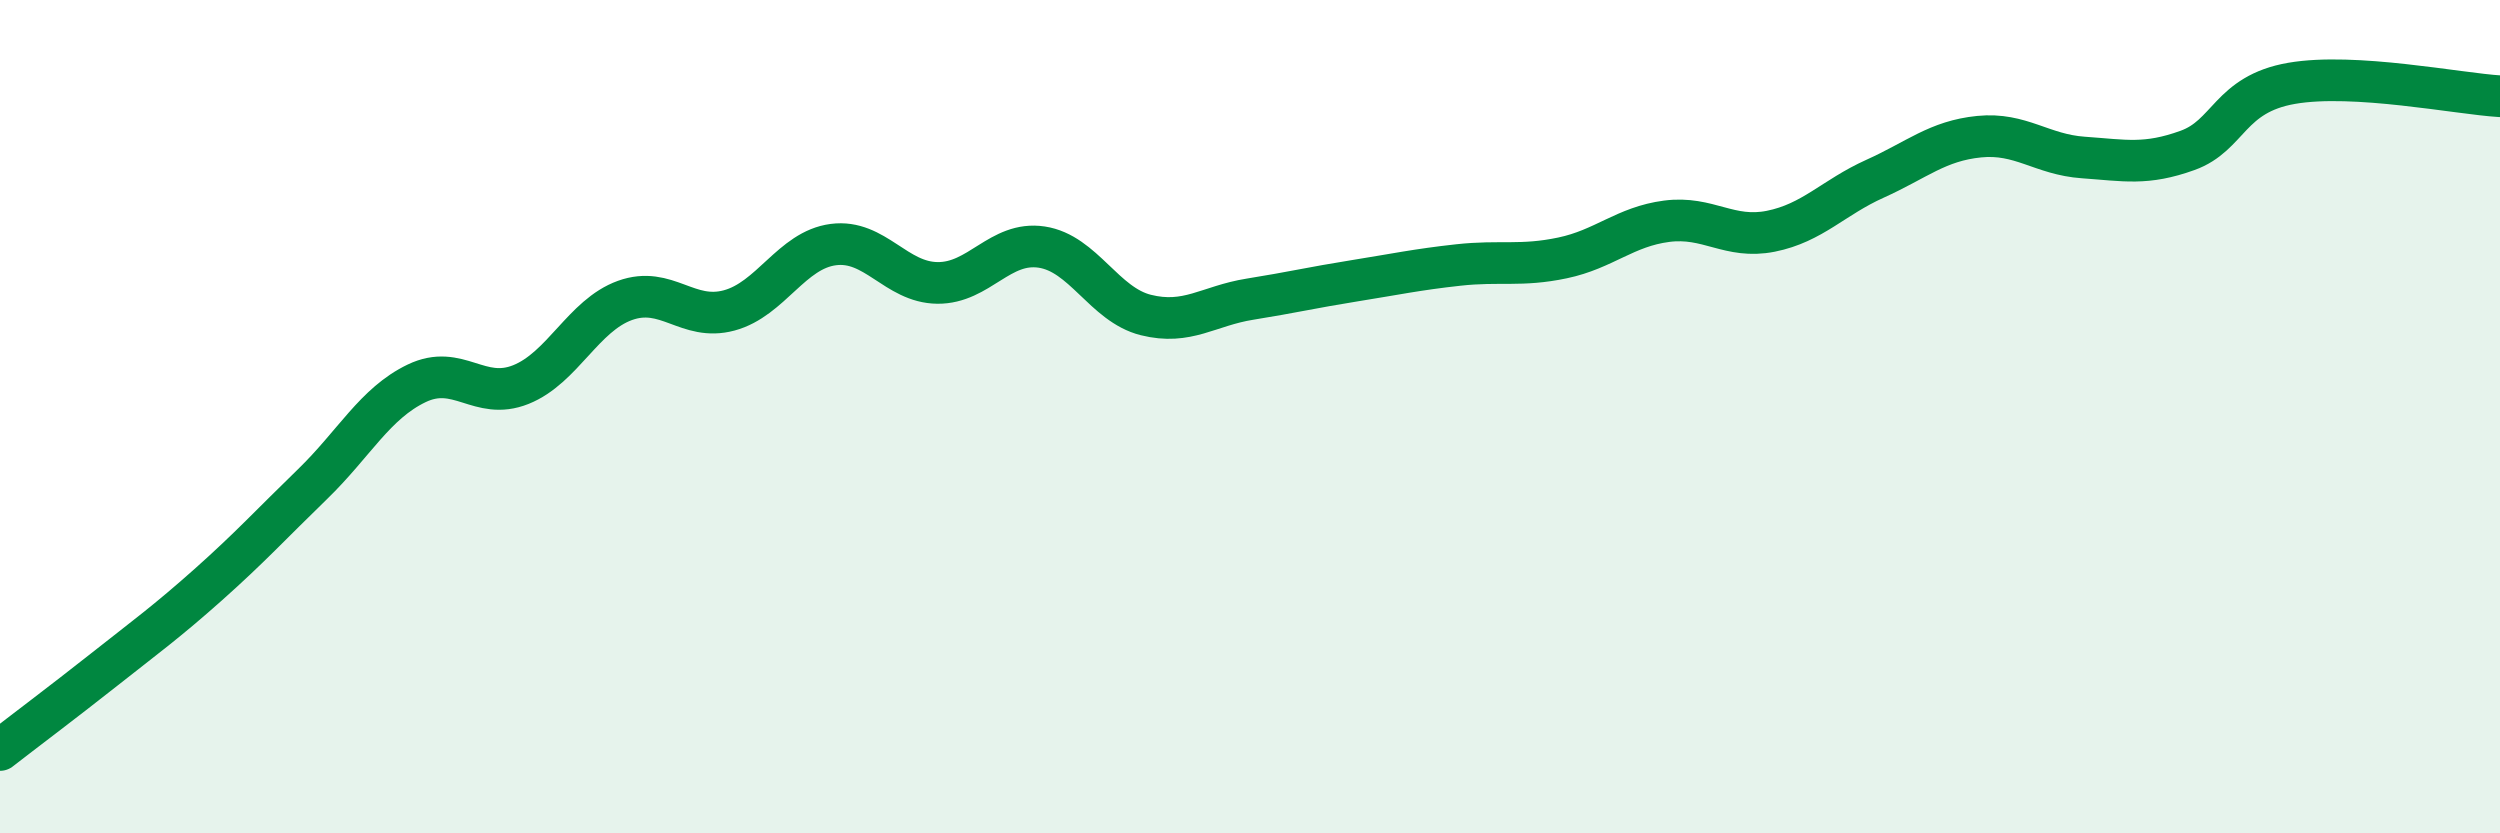
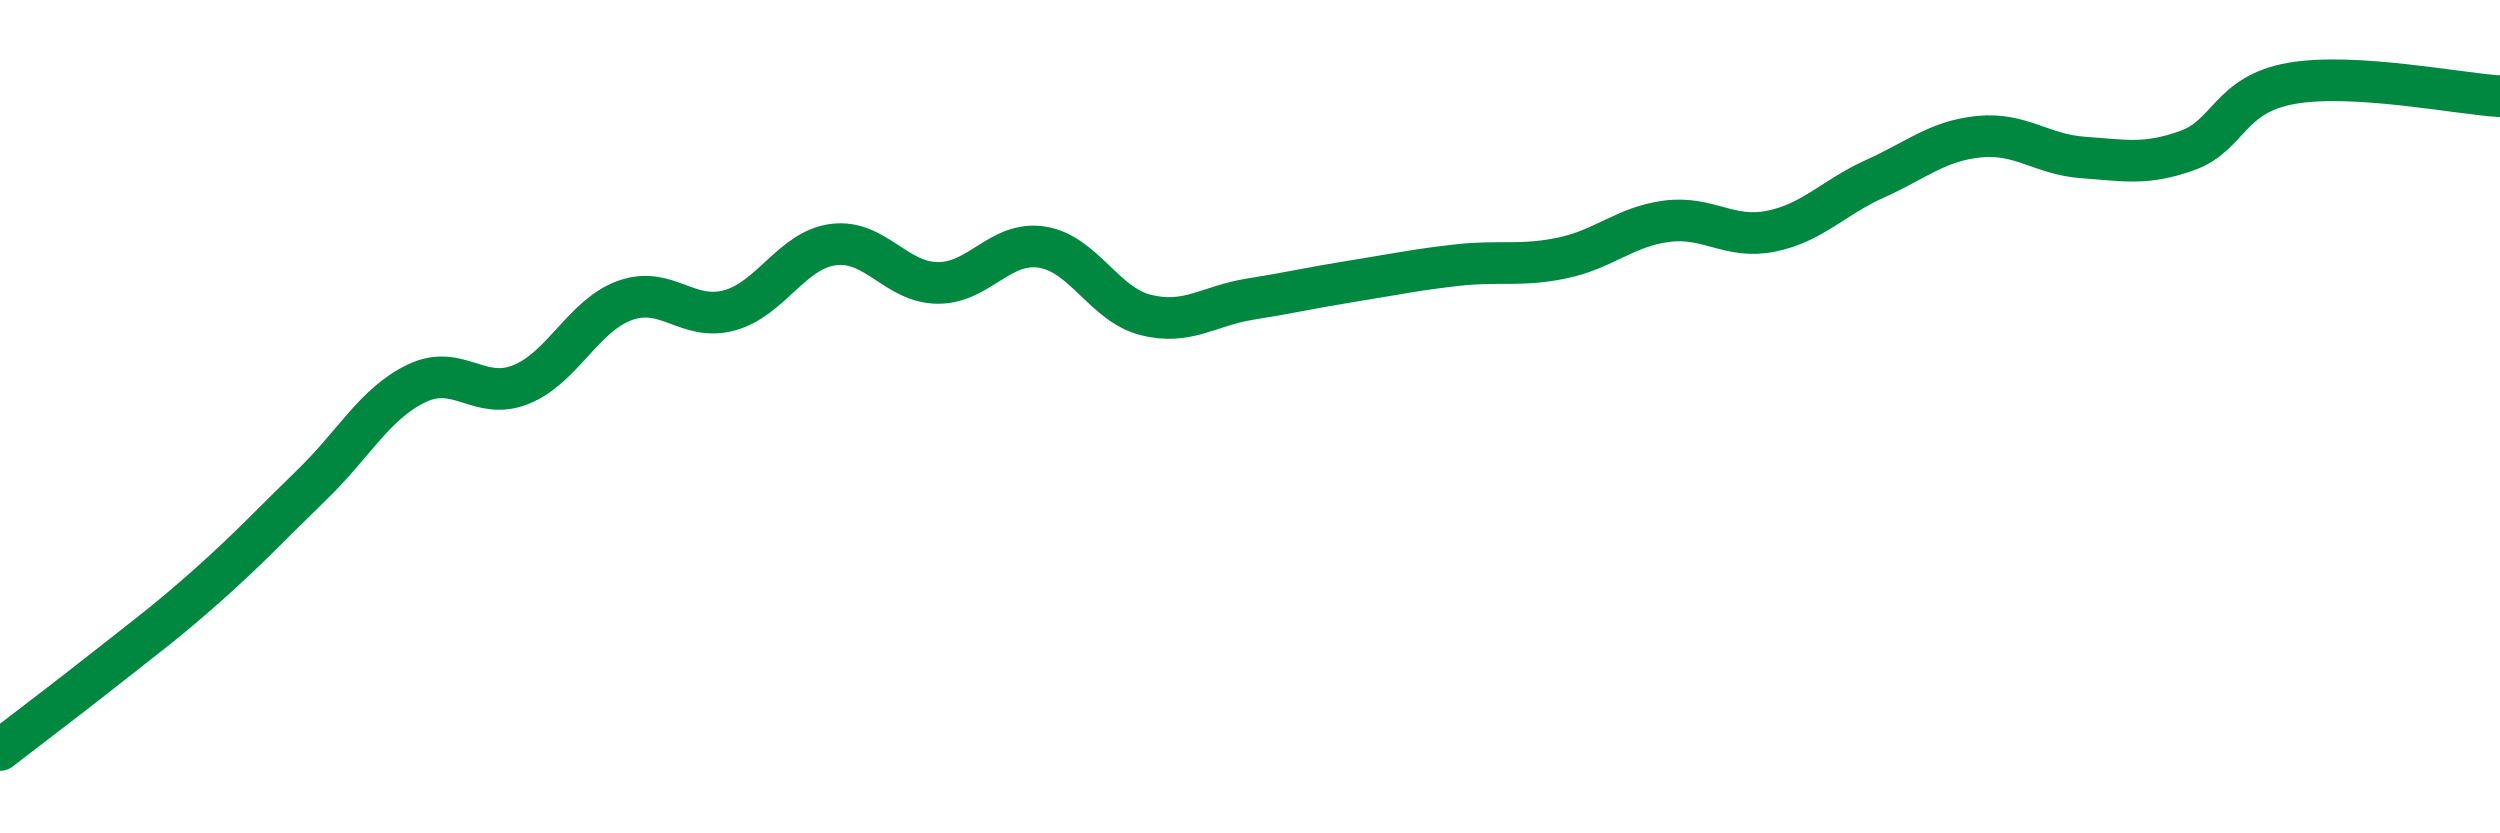
<svg xmlns="http://www.w3.org/2000/svg" width="60" height="20" viewBox="0 0 60 20">
-   <path d="M 0,18 C 0.5,17.61 1.5,16.86 2.5,16.07 C 3.5,15.28 4,14.92 5,14.03 C 6,13.14 6.5,12.59 7.5,11.62 C 8.5,10.65 9,9.68 10,9.2 C 11,8.72 11.5,9.63 12.5,9.23 C 13.5,8.83 14,7.57 15,7.21 C 16,6.85 16.5,7.72 17.5,7.45 C 18.5,7.18 19,6 20,5.87 C 21,5.74 21.5,6.78 22.5,6.79 C 23.5,6.8 24,5.78 25,5.93 C 26,6.08 26.5,7.31 27.5,7.56 C 28.5,7.81 29,7.34 30,7.18 C 31,7.02 31.5,6.9 32.5,6.74 C 33.5,6.58 34,6.47 35,6.36 C 36,6.25 36.5,6.4 37.5,6.19 C 38.5,5.98 39,5.44 40,5.31 C 41,5.18 41.5,5.75 42.5,5.55 C 43.5,5.35 44,4.74 45,4.29 C 46,3.84 46.5,3.38 47.5,3.28 C 48.5,3.18 49,3.71 50,3.78 C 51,3.85 51.5,3.97 52.5,3.61 C 53.5,3.25 53.5,2.26 55,2 C 56.5,1.74 59,2.25 60,2.31L60 20L0 20Z" fill="#008740" opacity="0.1" stroke-linecap="round" stroke-linejoin="round" />
  <path d="M 0,18 C 0.5,17.61 1.5,16.86 2.5,16.07 C 3.5,15.28 4,14.92 5,14.03 C 6,13.14 6.5,12.59 7.5,11.62 C 8.5,10.65 9,9.68 10,9.2 C 11,8.72 11.5,9.63 12.5,9.23 C 13.5,8.83 14,7.57 15,7.21 C 16,6.85 16.5,7.72 17.5,7.45 C 18.5,7.18 19,6 20,5.87 C 21,5.74 21.5,6.78 22.5,6.79 C 23.5,6.8 24,5.78 25,5.93 C 26,6.08 26.5,7.31 27.5,7.56 C 28.5,7.81 29,7.34 30,7.18 C 31,7.02 31.5,6.9 32.5,6.74 C 33.5,6.58 34,6.47 35,6.36 C 36,6.25 36.5,6.4 37.5,6.19 C 38.5,5.98 39,5.44 40,5.31 C 41,5.18 41.5,5.75 42.5,5.55 C 43.5,5.35 44,4.74 45,4.29 C 46,3.84 46.5,3.38 47.5,3.28 C 48.5,3.18 49,3.71 50,3.78 C 51,3.85 51.5,3.97 52.5,3.61 C 53.5,3.25 53.5,2.26 55,2 C 56.5,1.74 59,2.25 60,2.31" stroke="#008740" stroke-width="1" fill="none" stroke-linecap="round" stroke-linejoin="round" />
</svg>